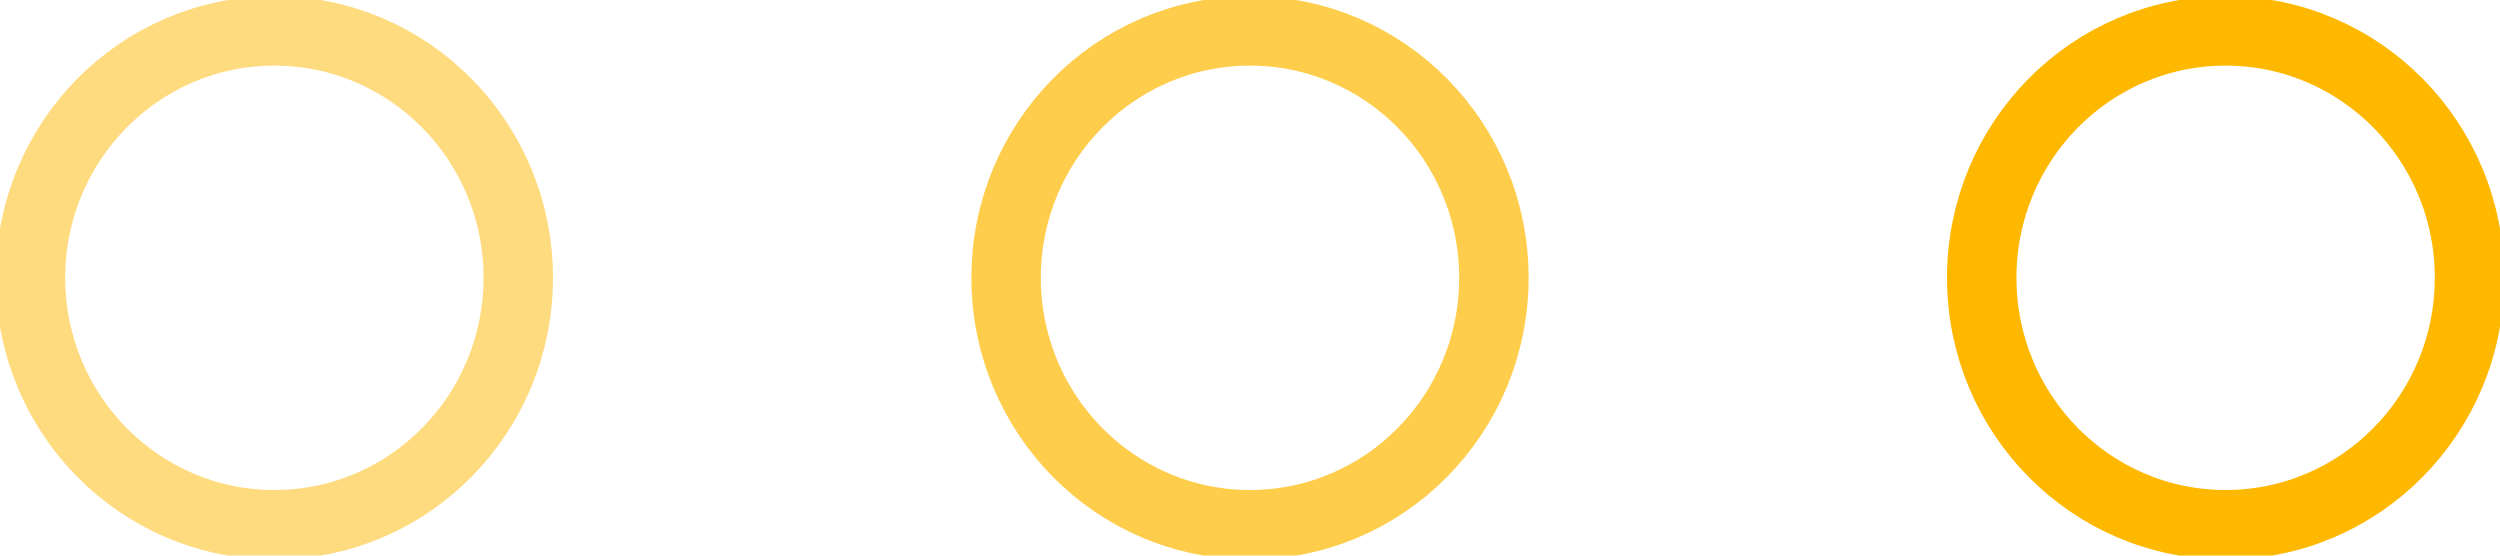
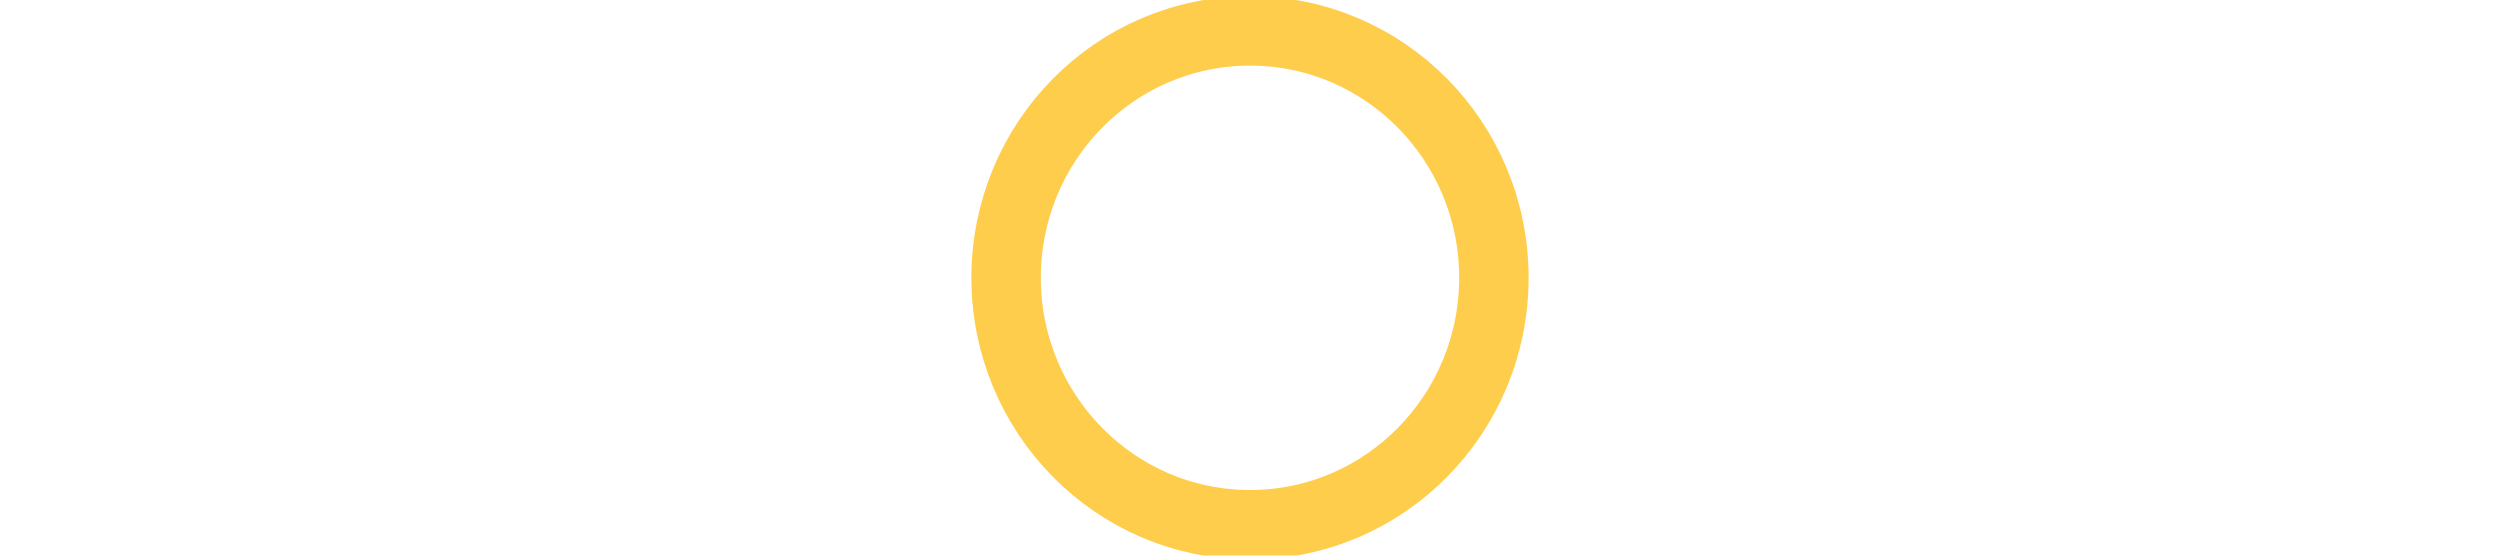
<svg xmlns="http://www.w3.org/2000/svg" width="36" height="8" viewBox="0 0 36 8" fill="none">
  <g clip-path="url(#clip0_51_39)">
-     <path d="M32.049 0.445C30.109 0.445 28.537 2.036 28.537 4C28.537 5.964 30.109 7.556 32.049 7.556C33.989 7.556 35.561 5.964 35.561 4C35.561 2.036 33.989 0.445 32.049 0.445Z" stroke="#FFB800" />
    <path d="M18 0.445C16.06 0.445 14.488 2.036 14.488 4C14.488 5.964 16.06 7.556 18 7.556C19.94 7.556 21.512 5.964 21.512 4C21.512 2.036 19.94 0.445 18 0.445Z" stroke="#FFB800" stroke-opacity="0.7" />
-     <path d="M3.951 0.445C2.011 0.445 0.439 2.036 0.439 4C0.439 5.964 2.011 7.556 3.951 7.556C5.891 7.556 7.463 5.964 7.463 4C7.463 2.036 5.891 0.445 3.951 0.445Z" stroke="#FFB800" stroke-opacity="0.5" />
  </g>
  <defs>
    <clipPath id="clip0_51_39">
      <rect width="36" height="8" fill="white" />
    </clipPath>
  </defs>
</svg>